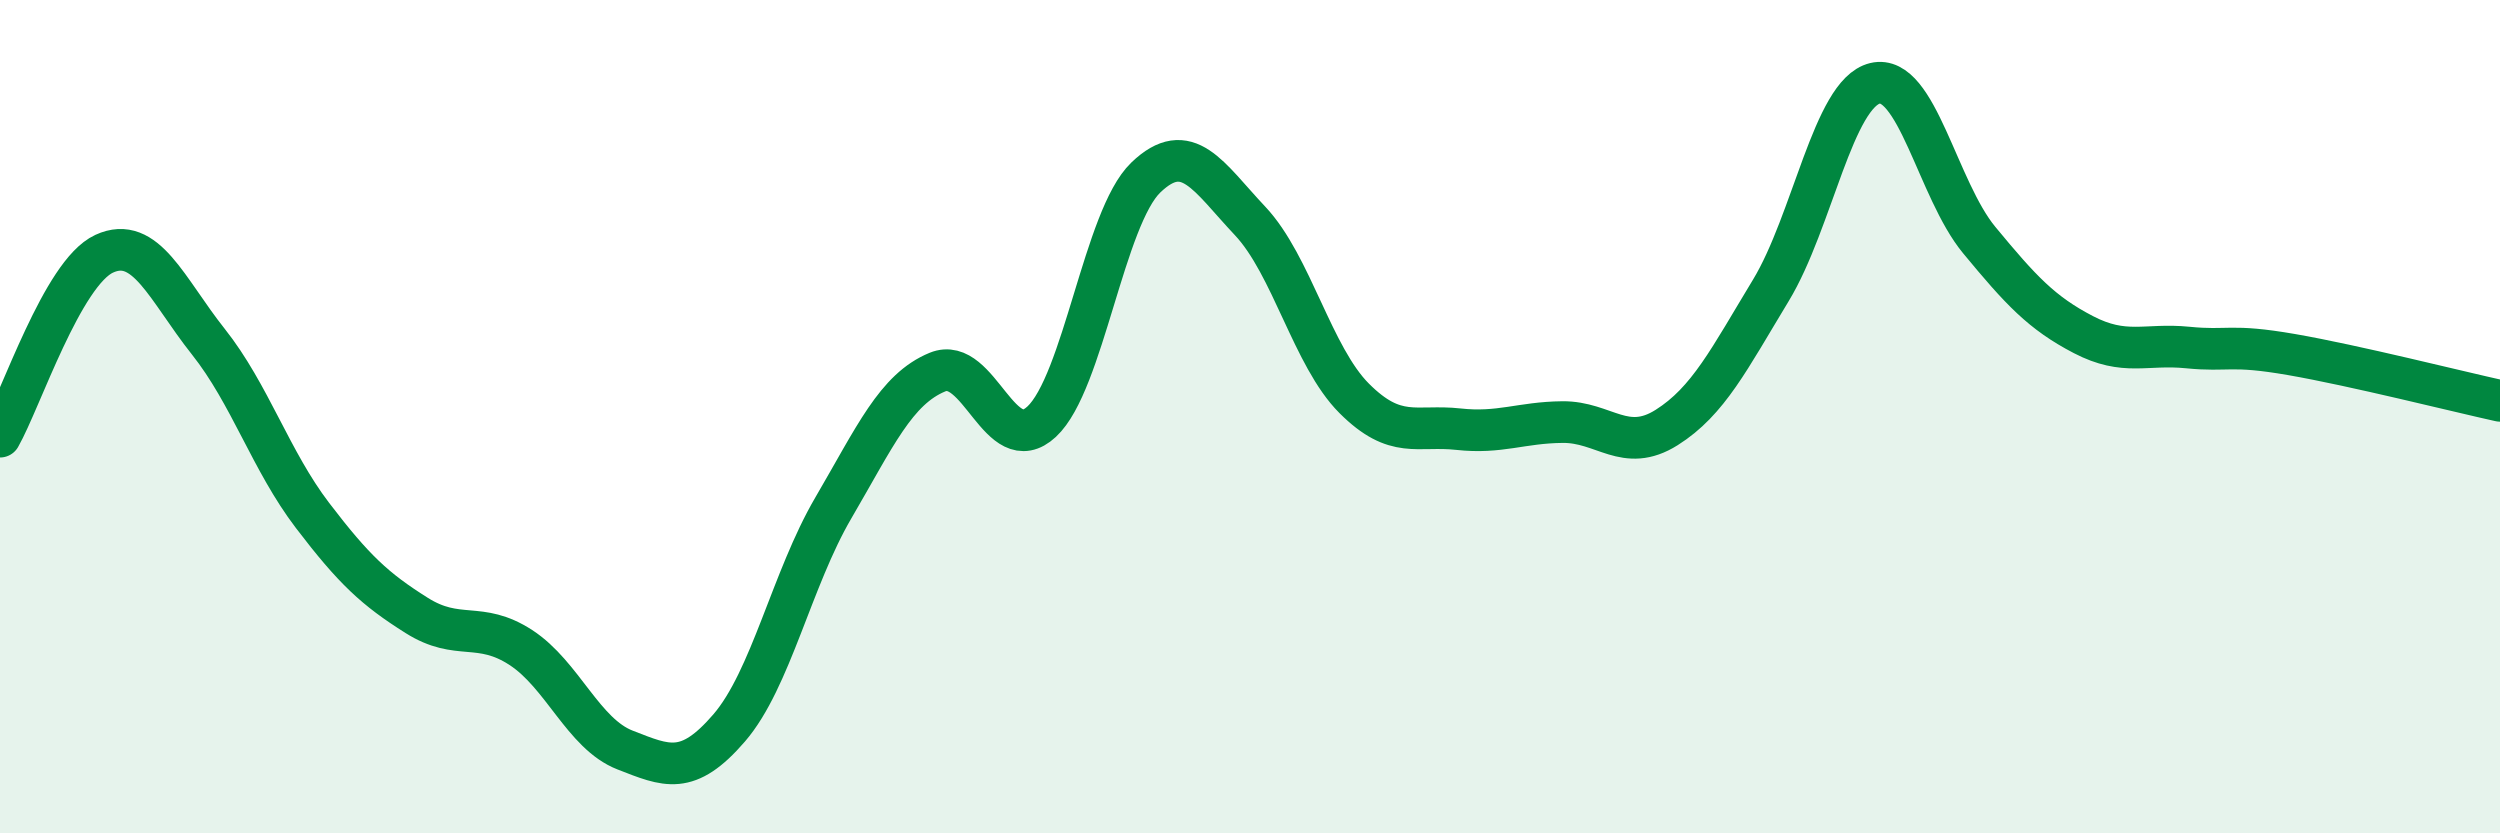
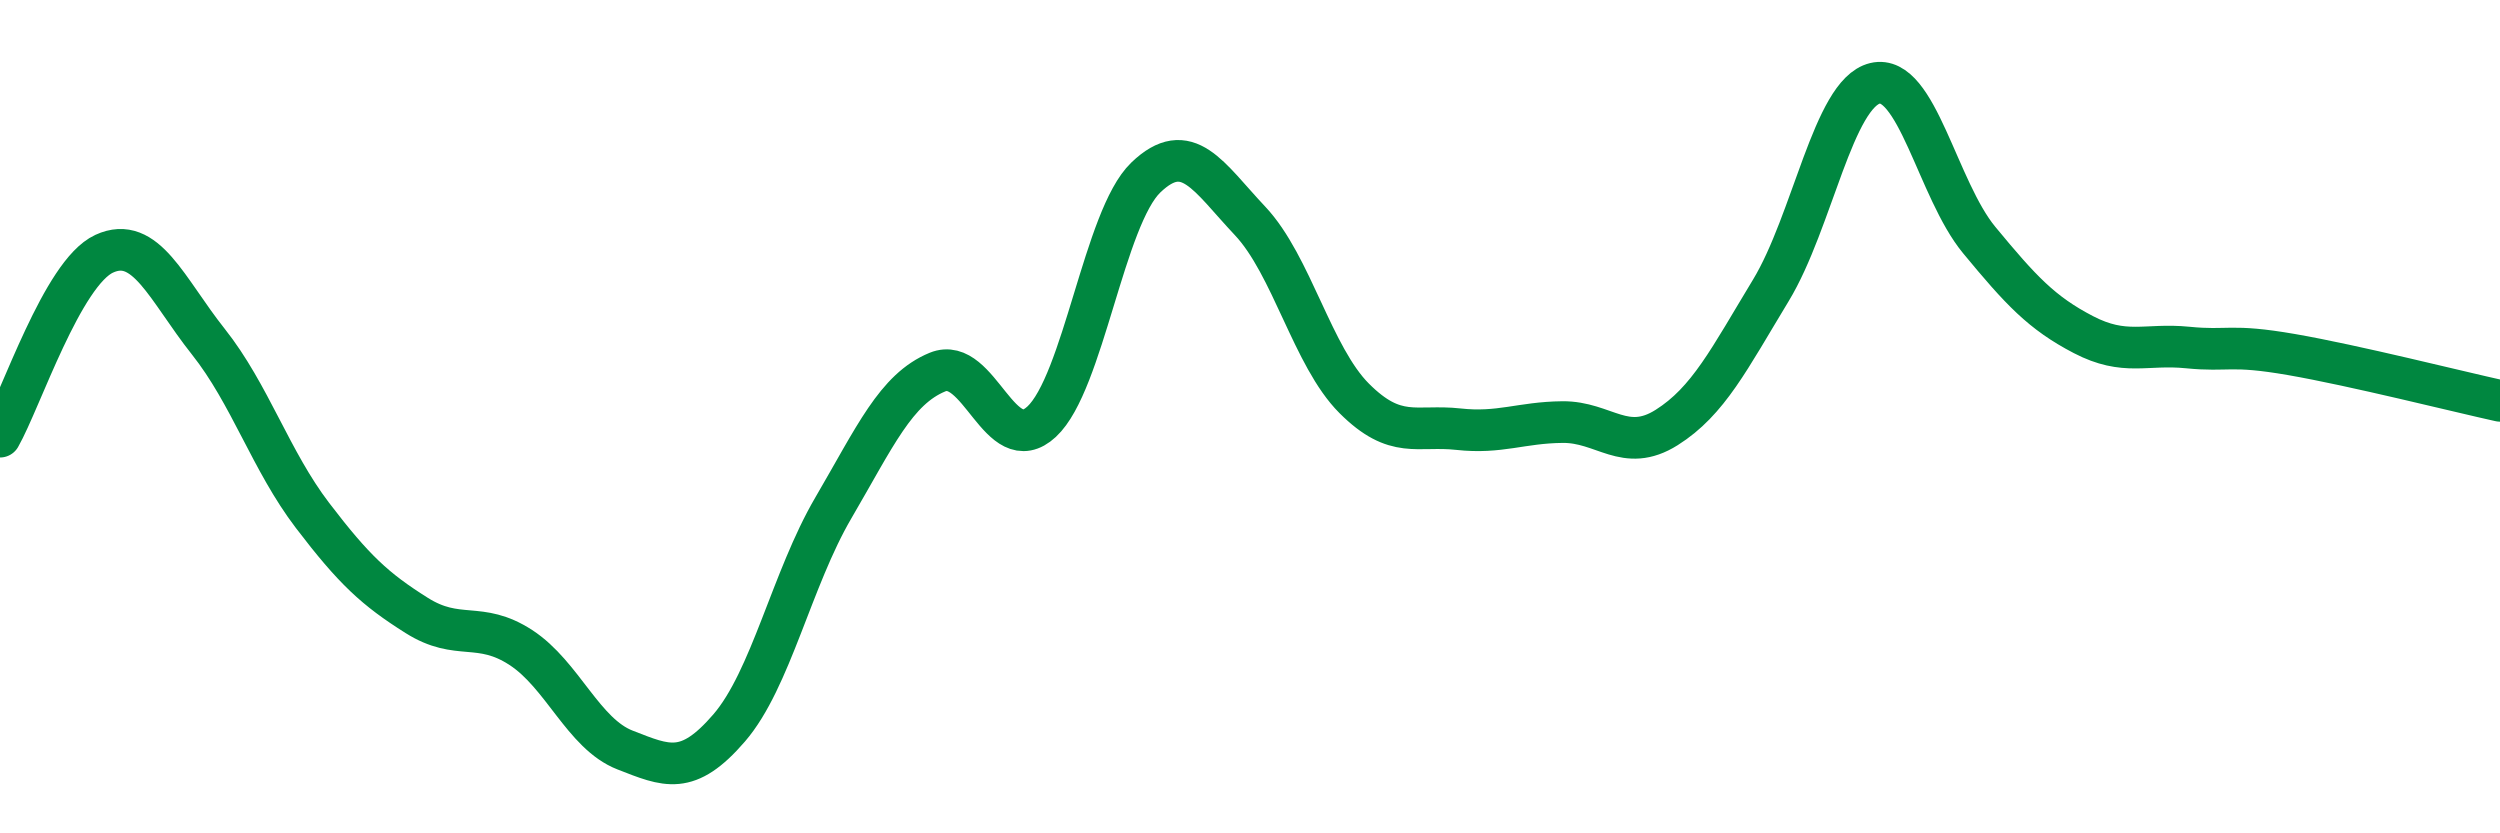
<svg xmlns="http://www.w3.org/2000/svg" width="60" height="20" viewBox="0 0 60 20">
-   <path d="M 0,10.48 C 0.5,9.6 1.5,6.55 2.5,6.09 C 3.5,5.63 4,6.94 5,8.2 C 6,9.46 6.5,11.06 7.5,12.37 C 8.5,13.68 9,14.14 10,14.77 C 11,15.4 11.5,14.89 12.5,15.54 C 13.5,16.19 14,17.61 15,18 C 16,18.39 16.5,18.63 17.5,17.47 C 18.5,16.31 19,13.9 20,12.19 C 21,10.48 21.5,9.34 22.5,8.93 C 23.5,8.52 24,11.05 25,10.12 C 26,9.19 26.5,5.22 27.5,4.26 C 28.5,3.3 29,4.24 30,5.3 C 31,6.36 31.5,8.56 32.5,9.56 C 33.5,10.56 34,10.19 35,10.3 C 36,10.41 36.5,10.14 37.5,10.13 C 38.5,10.12 39,10.89 40,10.26 C 41,9.63 41.5,8.62 42.5,6.97 C 43.5,5.32 44,2.24 45,2 C 46,1.76 46.5,4.55 47.5,5.76 C 48.5,6.97 49,7.51 50,8.03 C 51,8.55 51.5,8.24 52.5,8.34 C 53.5,8.44 53.5,8.25 55,8.51 C 56.5,8.77 59,9.4 60,9.62L60 20L0 20Z" fill="#008740" opacity="0.1" stroke-linecap="round" stroke-linejoin="round" />
  <path d="M 0,10.48 C 0.5,9.6 1.5,6.55 2.5,6.09 C 3.5,5.63 4,6.94 5,8.2 C 6,9.46 6.5,11.06 7.5,12.37 C 8.5,13.68 9,14.14 10,14.77 C 11,15.4 11.5,14.89 12.5,15.54 C 13.5,16.19 14,17.61 15,18 C 16,18.39 16.5,18.63 17.5,17.47 C 18.5,16.31 19,13.9 20,12.19 C 21,10.48 21.5,9.34 22.5,8.93 C 23.5,8.52 24,11.05 25,10.12 C 26,9.19 26.5,5.22 27.5,4.26 C 28.5,3.3 29,4.24 30,5.3 C 31,6.36 31.5,8.56 32.5,9.56 C 33.5,10.56 34,10.19 35,10.3 C 36,10.41 36.5,10.14 37.5,10.13 C 38.5,10.12 39,10.89 40,10.26 C 41,9.63 41.5,8.62 42.5,6.97 C 43.5,5.32 44,2.24 45,2 C 46,1.76 46.5,4.55 47.5,5.76 C 48.5,6.97 49,7.51 50,8.03 C 51,8.55 51.5,8.24 52.5,8.34 C 53.5,8.44 53.5,8.25 55,8.51 C 56.5,8.77 59,9.4 60,9.62" stroke="#008740" stroke-width="1" fill="none" stroke-linecap="round" stroke-linejoin="round" />
</svg>